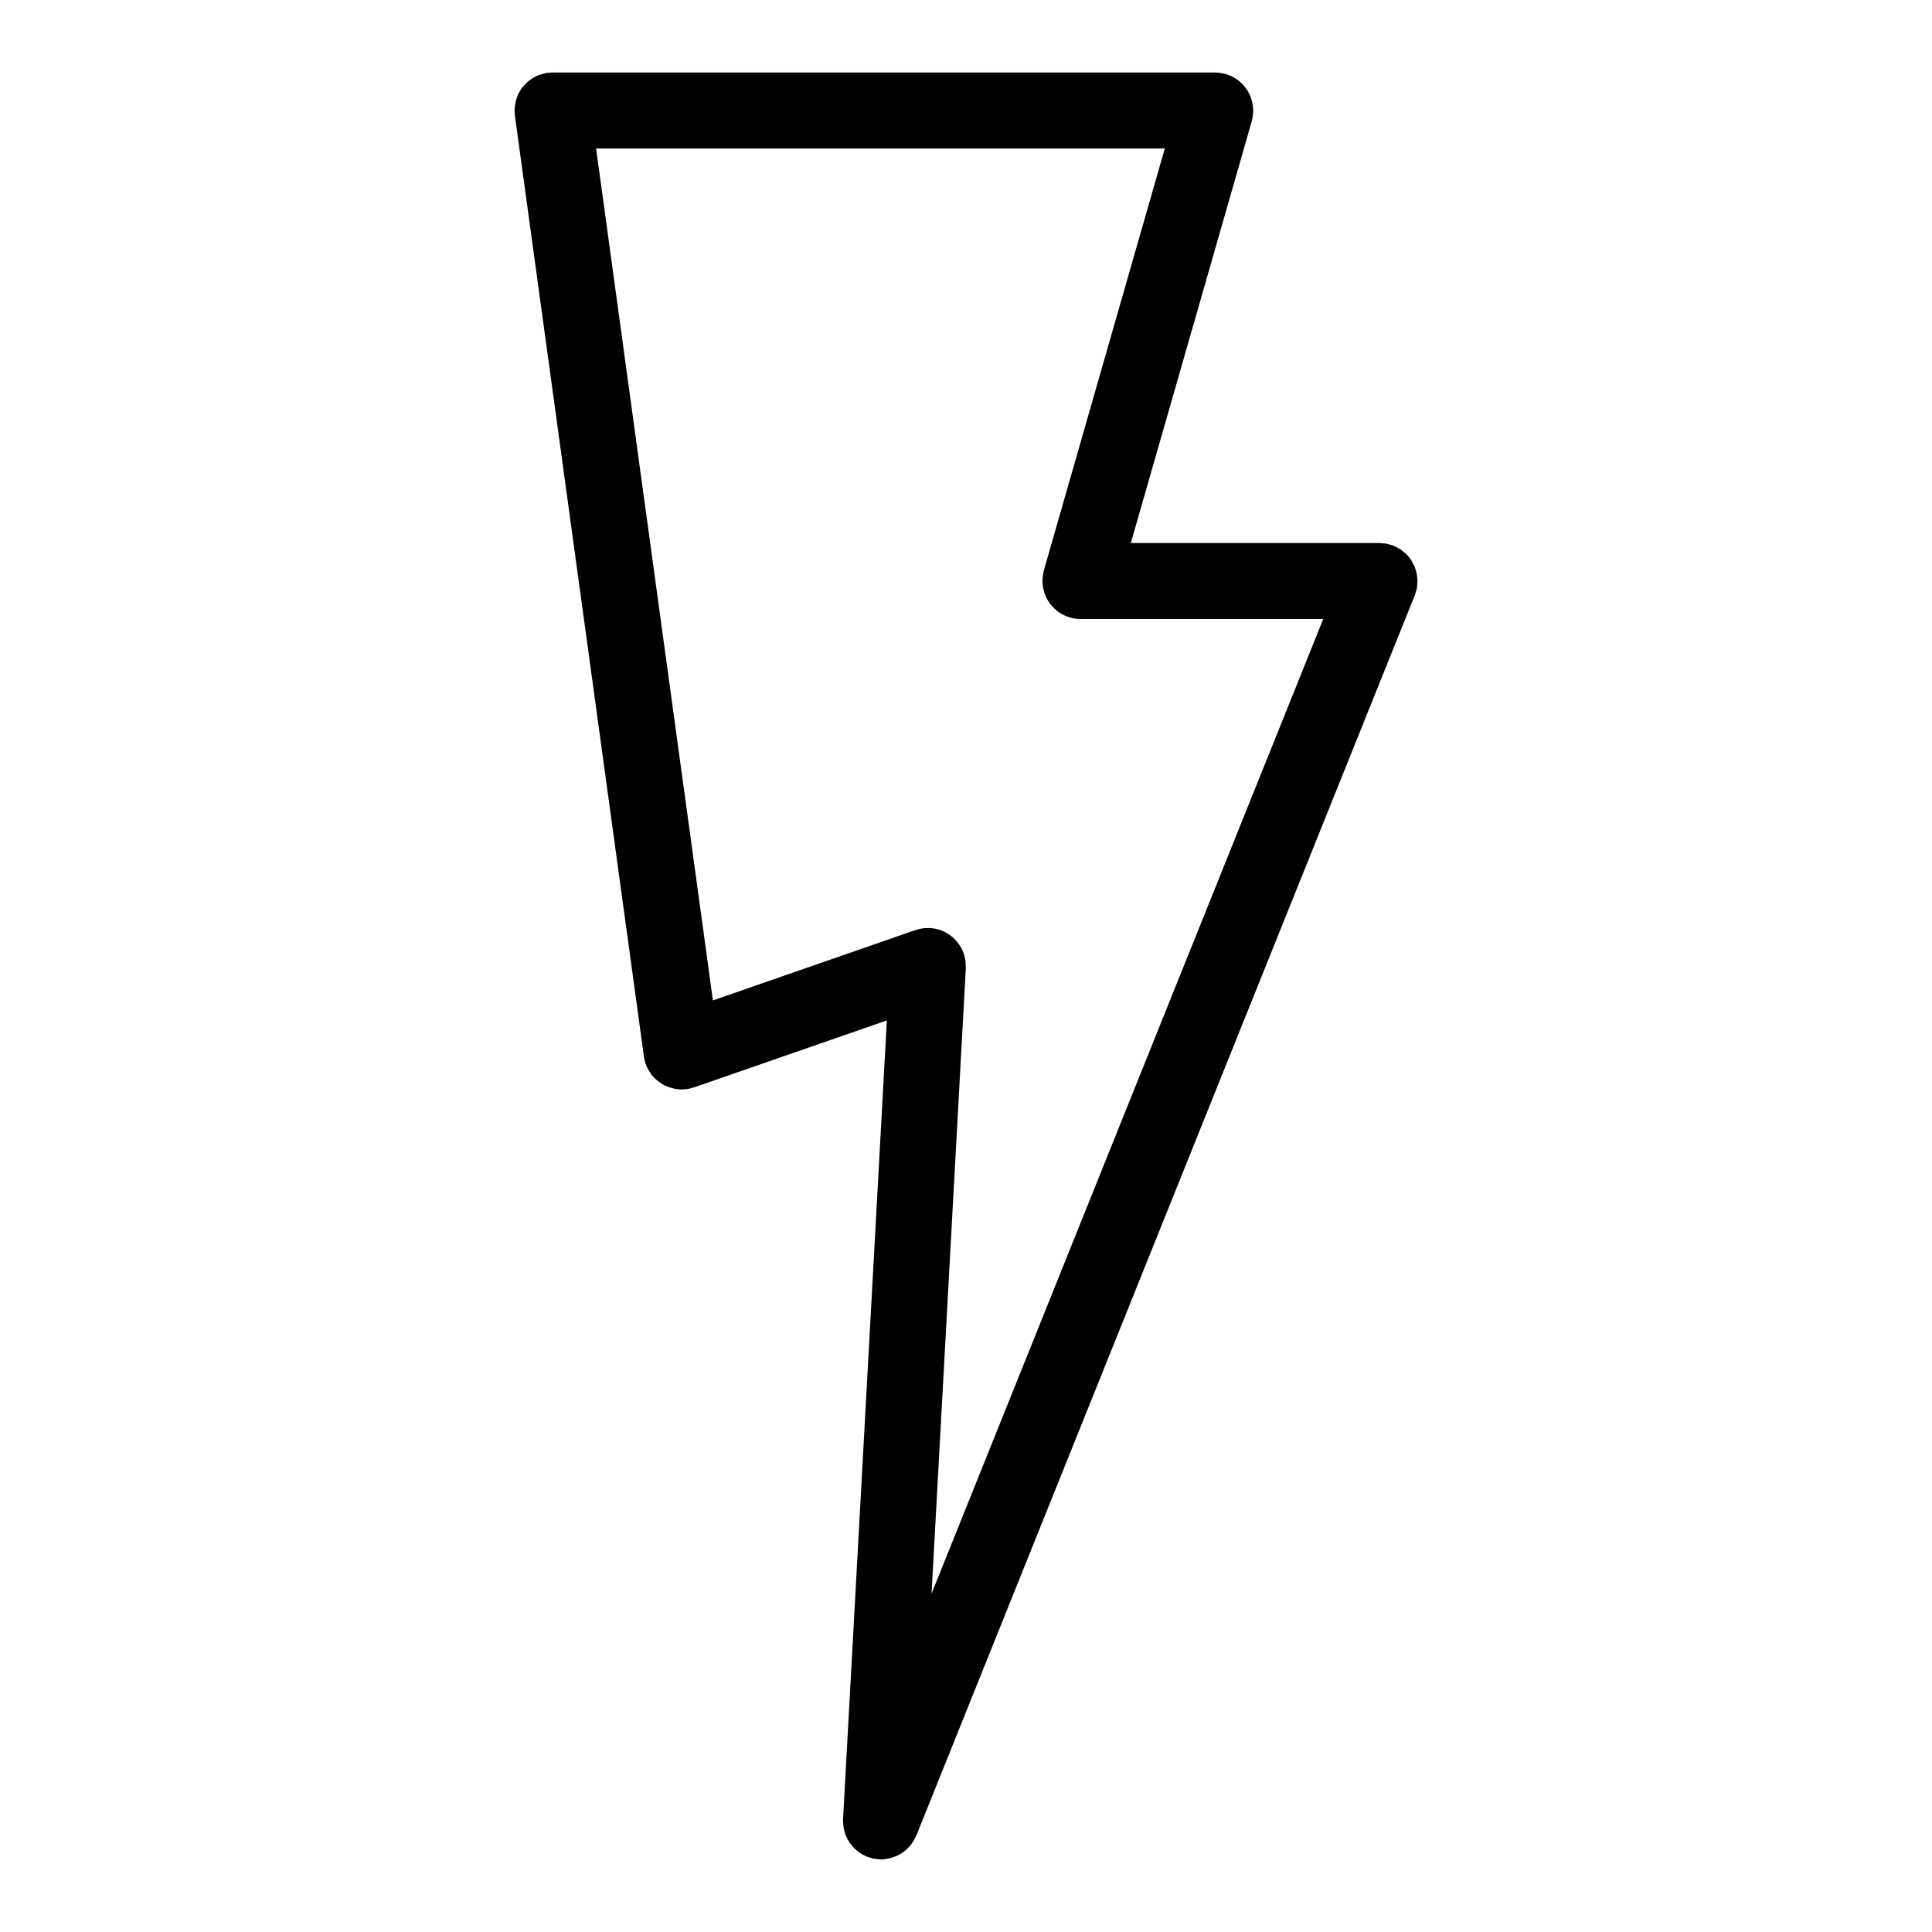
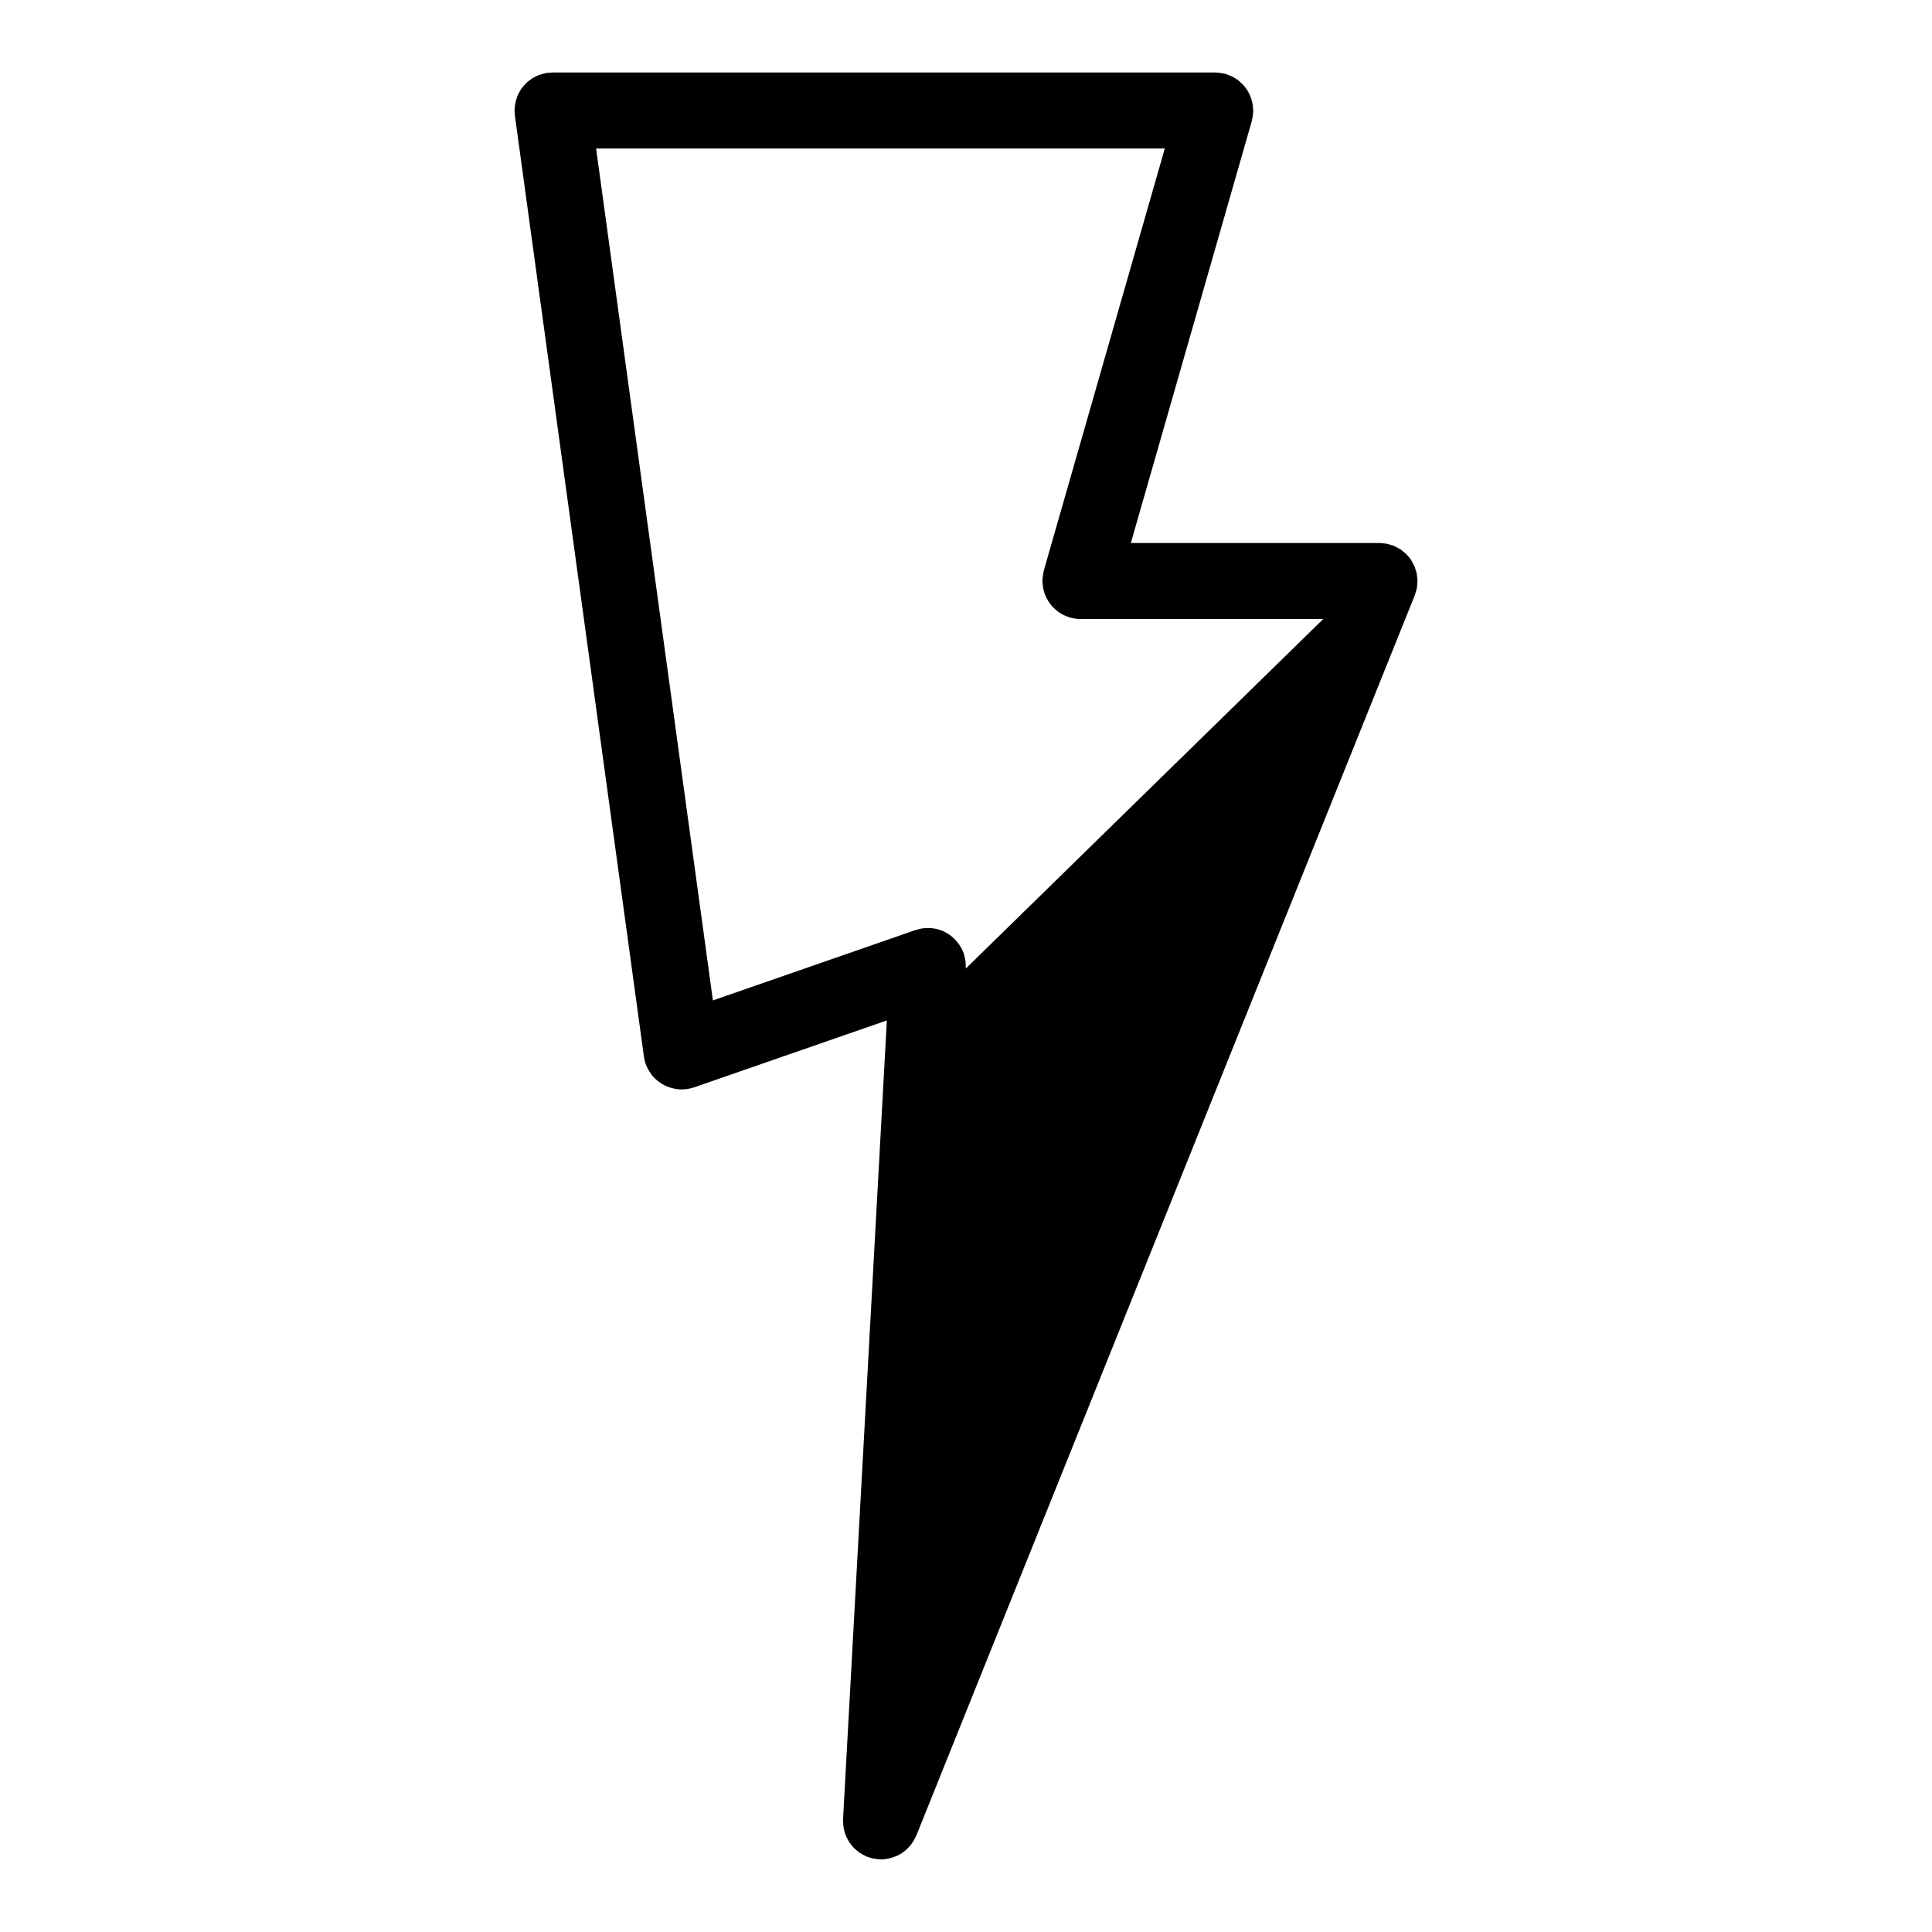
<svg xmlns="http://www.w3.org/2000/svg" fill="#000000" width="800px" height="800px" version="1.1" viewBox="144 144 512 512">
-   <path d="m519.58 298.71c0.02-0.246 0.074-0.484 0.074-0.734 0-0.023-0.012-0.051-0.012-0.082 0-0.453-0.07-0.898-0.133-1.34-0.031-0.215-0.031-0.449-0.082-0.66-0.07-0.332-0.195-0.645-0.301-0.969-0.098-0.301-0.16-0.621-0.289-0.906-0.086-0.195-0.211-0.371-0.309-0.559-0.191-0.383-0.371-0.777-0.613-1.129-0.332-0.5-0.73-0.961-1.152-1.395-0.031-0.023-0.047-0.059-0.074-0.086-0.258-0.258-0.555-0.469-0.84-0.695-0.227-0.18-0.434-0.387-0.676-0.551-0.203-0.137-0.438-0.23-0.656-0.352-0.367-0.211-0.73-0.422-1.125-0.59-0.023-0.012-0.051-0.023-0.074-0.035-0.23-0.098-0.473-0.133-0.711-0.207-0.371-0.121-0.742-0.25-1.145-0.328-0.414-0.082-0.82-0.098-1.234-0.121-0.227-0.016-0.441-0.07-0.676-0.07h-0.16-0.035l-65.676 0.004 32.062-111.84c0.035-0.121 0.035-0.242 0.066-0.367 0.086-0.328 0.133-0.664 0.18-1.004 0.051-0.352 0.098-0.699 0.105-1.055 0.004-0.121 0.035-0.23 0.035-0.352 0-0.191-0.047-0.367-0.055-0.555-0.023-0.363-0.055-0.727-0.109-1.082-0.051-0.316-0.121-0.621-0.203-0.922-0.086-0.316-0.176-0.629-0.293-0.941s-0.25-0.609-0.398-0.906c-0.137-0.289-0.289-0.562-0.453-0.836-0.168-0.277-0.348-0.539-0.543-0.801-0.195-0.266-0.398-0.512-0.621-0.754-0.215-0.23-0.441-0.453-0.68-0.664-0.242-0.215-0.492-0.43-0.754-0.629-0.262-0.203-0.543-0.371-0.832-0.543-0.266-0.16-0.527-0.312-0.816-0.441-0.332-0.156-0.68-0.289-1.031-0.414-0.172-0.059-0.328-0.152-0.508-0.203-0.117-0.035-0.23-0.035-0.348-0.066-0.328-0.082-0.672-0.137-1.012-0.188-0.359-0.051-0.711-0.098-1.066-0.105-0.125 0-0.23-0.031-0.352-0.031h-175.63c-0.227 0-0.438 0.051-0.664 0.066-0.238 0.016-0.469-0.004-0.707 0.023-0.109 0.016-0.211 0.059-0.316 0.074-0.359 0.059-0.699 0.156-1.047 0.25-0.309 0.086-0.609 0.168-0.898 0.277-0.316 0.121-0.609 0.273-0.906 0.418-0.293 0.145-0.586 0.293-0.863 0.469-0.266 0.172-0.508 0.363-0.754 0.555-0.262 0.207-0.523 0.402-0.766 0.629-0.227 0.215-0.43 0.457-0.641 0.695-0.211 0.242-0.43 0.484-0.621 0.75-0.188 0.262-0.344 0.539-0.508 0.82-0.16 0.281-0.324 0.555-0.457 0.848-0.133 0.293-0.23 0.594-0.336 0.902-0.109 0.316-0.215 0.629-0.297 0.961-0.07 0.301-0.109 0.613-0.156 0.926-0.051 0.352-0.098 0.707-0.105 1.062 0 0.109-0.031 0.211-0.031 0.328 0 0.23 0.055 0.453 0.07 0.684 0.016 0.23-0.004 0.453 0.023 0.684l34.188 249.32v0.023l0.004 0.035c0.09 0.66 0.246 1.289 0.453 1.895 0.004 0.016 0.004 0.031 0.012 0.047 0.012 0.035 0.035 0.055 0.047 0.09 0.328 0.918 0.797 1.758 1.352 2.519 0.07 0.098 0.121 0.191 0.191 0.289 0.555 0.711 1.215 1.32 1.934 1.848 0.145 0.105 0.281 0.215 0.434 0.316 0.727 0.484 1.508 0.875 2.344 1.152 0.156 0.055 0.312 0.09 0.473 0.133 0.863 0.246 1.758 0.414 2.684 0.418 0.02 0 0.039 0.012 0.059 0.012 0.121 0 0.242-0.023 0.363-0.031 0.332-0.016 0.672-0.023 1.008-0.07 0.035-0.004 0.066-0.02 0.102-0.023 0.613-0.098 1.23-0.227 1.84-0.438l51.09-17.738-11.613 211.71c-0.004 0.117 0.016 0.227 0.016 0.336-0.004 0.367 0.016 0.73 0.051 1.09 0.031 0.316 0.055 0.625 0.105 0.926 0.059 0.316 0.145 0.629 0.238 0.941 0.09 0.316 0.18 0.645 0.301 0.953 0.109 0.289 0.258 0.555 0.395 0.828 0.152 0.301 0.301 0.598 0.48 0.887 0.172 0.266 0.367 0.516 0.562 0.762 0.203 0.258 0.398 0.516 0.625 0.75 0.215 0.227 0.457 0.434 0.695 0.641 0.258 0.227 0.516 0.449 0.789 0.645 0.238 0.168 0.492 0.316 0.75 0.465 0.328 0.191 0.656 0.371 1.004 0.523 0.102 0.047 0.188 0.109 0.293 0.152 0.191 0.082 0.387 0.105 0.586 0.172 0.309 0.105 0.613 0.203 0.938 0.277 0.383 0.09 0.766 0.137 1.152 0.18 0.18 0.02 0.352 0.074 0.535 0.086 0.156 0.012 0.316 0.012 0.473 0.016 0.023 0 0.051 0.004 0.074 0.004 0.023 0 0.047-0.012 0.07-0.012 0.883-0.004 1.723-0.156 2.535-0.379 0.203-0.055 0.395-0.105 0.59-0.176 0.82-0.277 1.605-0.625 2.324-1.094 0.082-0.055 0.145-0.121 0.227-0.176 0.656-0.457 1.246-0.996 1.773-1.598 0.125-0.141 0.262-0.281 0.383-0.434 0.543-0.695 0.996-1.449 1.352-2.277 0.031-0.066 0.082-0.109 0.105-0.176l132.04-328.55c0.004-0.016 0.016-0.035 0.02-0.051l0.055-0.137c0.082-0.195 0.105-0.395 0.172-0.59 0.137-0.418 0.281-0.828 0.363-1.266 0.066-0.367 0.074-0.754 0.105-1.145zm-119.63 101.96v-0.02l0.004-0.098c0.012-0.23-0.023-0.453-0.031-0.68-0.004-0.422 0-0.84-0.055-1.266-0.066-0.484-0.203-0.938-0.332-1.395-0.051-0.172-0.066-0.344-0.121-0.516-0.004-0.012-0.012-0.02-0.016-0.031-0.188-0.527-0.434-1.027-0.699-1.512-0.656-1.199-1.527-2.223-2.559-3.039-0.059-0.047-0.105-0.105-0.168-0.152-0.457-0.348-0.953-0.641-1.465-0.902-0.066-0.035-0.125-0.086-0.195-0.117-1.195-0.586-2.504-0.926-3.848-1.004h-0.016c-0.117-0.004-0.223 0.016-0.336 0.016-0.535-0.012-1.074-0.004-1.613 0.07-0.535 0.074-1.055 0.215-1.562 0.371-0.117 0.035-0.23 0.047-0.348 0.086l-0.039 0.016c-0.031 0.012-0.066 0.02-0.102 0.031l-53.523 18.59-30.953-225.76h150.71l-32.062 111.84c-0.035 0.121-0.035 0.242-0.066 0.367-0.086 0.328-0.133 0.664-0.18 1.004-0.051 0.352-0.098 0.699-0.105 1.055-0.004 0.121-0.035 0.23-0.035 0.352 0 0.191 0.047 0.367 0.055 0.555 0.023 0.363 0.055 0.727 0.109 1.082 0.051 0.316 0.121 0.621 0.203 0.922 0.086 0.316 0.176 0.629 0.293 0.941 0.117 0.312 0.25 0.609 0.398 0.906 0.137 0.289 0.289 0.562 0.453 0.836 0.168 0.277 0.348 0.539 0.543 0.801 0.195 0.262 0.398 0.508 0.621 0.75 0.215 0.23 0.441 0.453 0.68 0.664 0.242 0.215 0.492 0.43 0.754 0.629 0.262 0.203 0.543 0.371 0.832 0.543 0.266 0.16 0.527 0.312 0.816 0.441 0.332 0.156 0.68 0.289 1.031 0.414 0.172 0.059 0.328 0.152 0.508 0.203 0.09 0.023 0.176 0.016 0.266 0.035 0.789 0.207 1.605 0.348 2.465 0.348 0.016 0 0.035 0.004 0.051 0.004h0.016 64.34l-103.8 258.29z" />
+   <path d="m519.58 298.71c0.02-0.246 0.074-0.484 0.074-0.734 0-0.023-0.012-0.051-0.012-0.082 0-0.453-0.07-0.898-0.133-1.34-0.031-0.215-0.031-0.449-0.082-0.66-0.07-0.332-0.195-0.645-0.301-0.969-0.098-0.301-0.16-0.621-0.289-0.906-0.086-0.195-0.211-0.371-0.309-0.559-0.191-0.383-0.371-0.777-0.613-1.129-0.332-0.5-0.73-0.961-1.152-1.395-0.031-0.023-0.047-0.059-0.074-0.086-0.258-0.258-0.555-0.469-0.84-0.695-0.227-0.18-0.434-0.387-0.676-0.551-0.203-0.137-0.438-0.23-0.656-0.352-0.367-0.211-0.73-0.422-1.125-0.59-0.023-0.012-0.051-0.023-0.074-0.035-0.23-0.098-0.473-0.133-0.711-0.207-0.371-0.121-0.742-0.25-1.145-0.328-0.414-0.082-0.82-0.098-1.234-0.121-0.227-0.016-0.441-0.07-0.676-0.07h-0.16-0.035l-65.676 0.004 32.062-111.84c0.035-0.121 0.035-0.242 0.066-0.367 0.086-0.328 0.133-0.664 0.18-1.004 0.051-0.352 0.098-0.699 0.105-1.055 0.004-0.121 0.035-0.23 0.035-0.352 0-0.191-0.047-0.367-0.055-0.555-0.023-0.363-0.055-0.727-0.109-1.082-0.051-0.316-0.121-0.621-0.203-0.922-0.086-0.316-0.176-0.629-0.293-0.941s-0.25-0.609-0.398-0.906c-0.137-0.289-0.289-0.562-0.453-0.836-0.168-0.277-0.348-0.539-0.543-0.801-0.195-0.266-0.398-0.512-0.621-0.754-0.215-0.23-0.441-0.453-0.68-0.664-0.242-0.215-0.492-0.43-0.754-0.629-0.262-0.203-0.543-0.371-0.832-0.543-0.266-0.16-0.527-0.312-0.816-0.441-0.332-0.156-0.68-0.289-1.031-0.414-0.172-0.059-0.328-0.152-0.508-0.203-0.117-0.035-0.23-0.035-0.348-0.066-0.328-0.082-0.672-0.137-1.012-0.188-0.359-0.051-0.711-0.098-1.066-0.105-0.125 0-0.23-0.031-0.352-0.031h-175.63c-0.227 0-0.438 0.051-0.664 0.066-0.238 0.016-0.469-0.004-0.707 0.023-0.109 0.016-0.211 0.059-0.316 0.074-0.359 0.059-0.699 0.156-1.047 0.25-0.309 0.086-0.609 0.168-0.898 0.277-0.316 0.121-0.609 0.273-0.906 0.418-0.293 0.145-0.586 0.293-0.863 0.469-0.266 0.172-0.508 0.363-0.754 0.555-0.262 0.207-0.523 0.402-0.766 0.629-0.227 0.215-0.43 0.457-0.641 0.695-0.211 0.242-0.43 0.484-0.621 0.75-0.188 0.262-0.344 0.539-0.508 0.82-0.16 0.281-0.324 0.555-0.457 0.848-0.133 0.293-0.23 0.594-0.336 0.902-0.109 0.316-0.215 0.629-0.297 0.961-0.07 0.301-0.109 0.613-0.156 0.926-0.051 0.352-0.098 0.707-0.105 1.062 0 0.109-0.031 0.211-0.031 0.328 0 0.23 0.055 0.453 0.07 0.684 0.016 0.23-0.004 0.453 0.023 0.684l34.188 249.32v0.023l0.004 0.035c0.09 0.66 0.246 1.289 0.453 1.895 0.004 0.016 0.004 0.031 0.012 0.047 0.012 0.035 0.035 0.055 0.047 0.09 0.328 0.918 0.797 1.758 1.352 2.519 0.07 0.098 0.121 0.191 0.191 0.289 0.555 0.711 1.215 1.32 1.934 1.848 0.145 0.105 0.281 0.215 0.434 0.316 0.727 0.484 1.508 0.875 2.344 1.152 0.156 0.055 0.312 0.09 0.473 0.133 0.863 0.246 1.758 0.414 2.684 0.418 0.02 0 0.039 0.012 0.059 0.012 0.121 0 0.242-0.023 0.363-0.031 0.332-0.016 0.672-0.023 1.008-0.07 0.035-0.004 0.066-0.02 0.102-0.023 0.613-0.098 1.23-0.227 1.84-0.438l51.09-17.738-11.613 211.71c-0.004 0.117 0.016 0.227 0.016 0.336-0.004 0.367 0.016 0.73 0.051 1.09 0.031 0.316 0.055 0.625 0.105 0.926 0.059 0.316 0.145 0.629 0.238 0.941 0.09 0.316 0.18 0.645 0.301 0.953 0.109 0.289 0.258 0.555 0.395 0.828 0.152 0.301 0.301 0.598 0.48 0.887 0.172 0.266 0.367 0.516 0.562 0.762 0.203 0.258 0.398 0.516 0.625 0.75 0.215 0.227 0.457 0.434 0.695 0.641 0.258 0.227 0.516 0.449 0.789 0.645 0.238 0.168 0.492 0.316 0.75 0.465 0.328 0.191 0.656 0.371 1.004 0.523 0.102 0.047 0.188 0.109 0.293 0.152 0.191 0.082 0.387 0.105 0.586 0.172 0.309 0.105 0.613 0.203 0.938 0.277 0.383 0.09 0.766 0.137 1.152 0.18 0.18 0.02 0.352 0.074 0.535 0.086 0.156 0.012 0.316 0.012 0.473 0.016 0.023 0 0.051 0.004 0.074 0.004 0.023 0 0.047-0.012 0.07-0.012 0.883-0.004 1.723-0.156 2.535-0.379 0.203-0.055 0.395-0.105 0.59-0.176 0.82-0.277 1.605-0.625 2.324-1.094 0.082-0.055 0.145-0.121 0.227-0.176 0.656-0.457 1.246-0.996 1.773-1.598 0.125-0.141 0.262-0.281 0.383-0.434 0.543-0.695 0.996-1.449 1.352-2.277 0.031-0.066 0.082-0.109 0.105-0.176l132.04-328.55c0.004-0.016 0.016-0.035 0.02-0.051l0.055-0.137c0.082-0.195 0.105-0.395 0.172-0.59 0.137-0.418 0.281-0.828 0.363-1.266 0.066-0.367 0.074-0.754 0.105-1.145zm-119.63 101.96v-0.02l0.004-0.098c0.012-0.23-0.023-0.453-0.031-0.68-0.004-0.422 0-0.84-0.055-1.266-0.066-0.484-0.203-0.938-0.332-1.395-0.051-0.172-0.066-0.344-0.121-0.516-0.004-0.012-0.012-0.02-0.016-0.031-0.188-0.527-0.434-1.027-0.699-1.512-0.656-1.199-1.527-2.223-2.559-3.039-0.059-0.047-0.105-0.105-0.168-0.152-0.457-0.348-0.953-0.641-1.465-0.902-0.066-0.035-0.125-0.086-0.195-0.117-1.195-0.586-2.504-0.926-3.848-1.004h-0.016c-0.117-0.004-0.223 0.016-0.336 0.016-0.535-0.012-1.074-0.004-1.613 0.07-0.535 0.074-1.055 0.215-1.562 0.371-0.117 0.035-0.23 0.047-0.348 0.086l-0.039 0.016c-0.031 0.012-0.066 0.02-0.102 0.031l-53.523 18.59-30.953-225.76h150.71l-32.062 111.84c-0.035 0.121-0.035 0.242-0.066 0.367-0.086 0.328-0.133 0.664-0.18 1.004-0.051 0.352-0.098 0.699-0.105 1.055-0.004 0.121-0.035 0.23-0.035 0.352 0 0.191 0.047 0.367 0.055 0.555 0.023 0.363 0.055 0.727 0.109 1.082 0.051 0.316 0.121 0.621 0.203 0.922 0.086 0.316 0.176 0.629 0.293 0.941 0.117 0.312 0.25 0.609 0.398 0.906 0.137 0.289 0.289 0.562 0.453 0.836 0.168 0.277 0.348 0.539 0.543 0.801 0.195 0.262 0.398 0.508 0.621 0.75 0.215 0.23 0.441 0.453 0.68 0.664 0.242 0.215 0.492 0.43 0.754 0.629 0.262 0.203 0.543 0.371 0.832 0.543 0.266 0.16 0.527 0.312 0.816 0.441 0.332 0.156 0.68 0.289 1.031 0.414 0.172 0.059 0.328 0.152 0.508 0.203 0.09 0.023 0.176 0.016 0.266 0.035 0.789 0.207 1.605 0.348 2.465 0.348 0.016 0 0.035 0.004 0.051 0.004h0.016 64.34z" />
</svg>